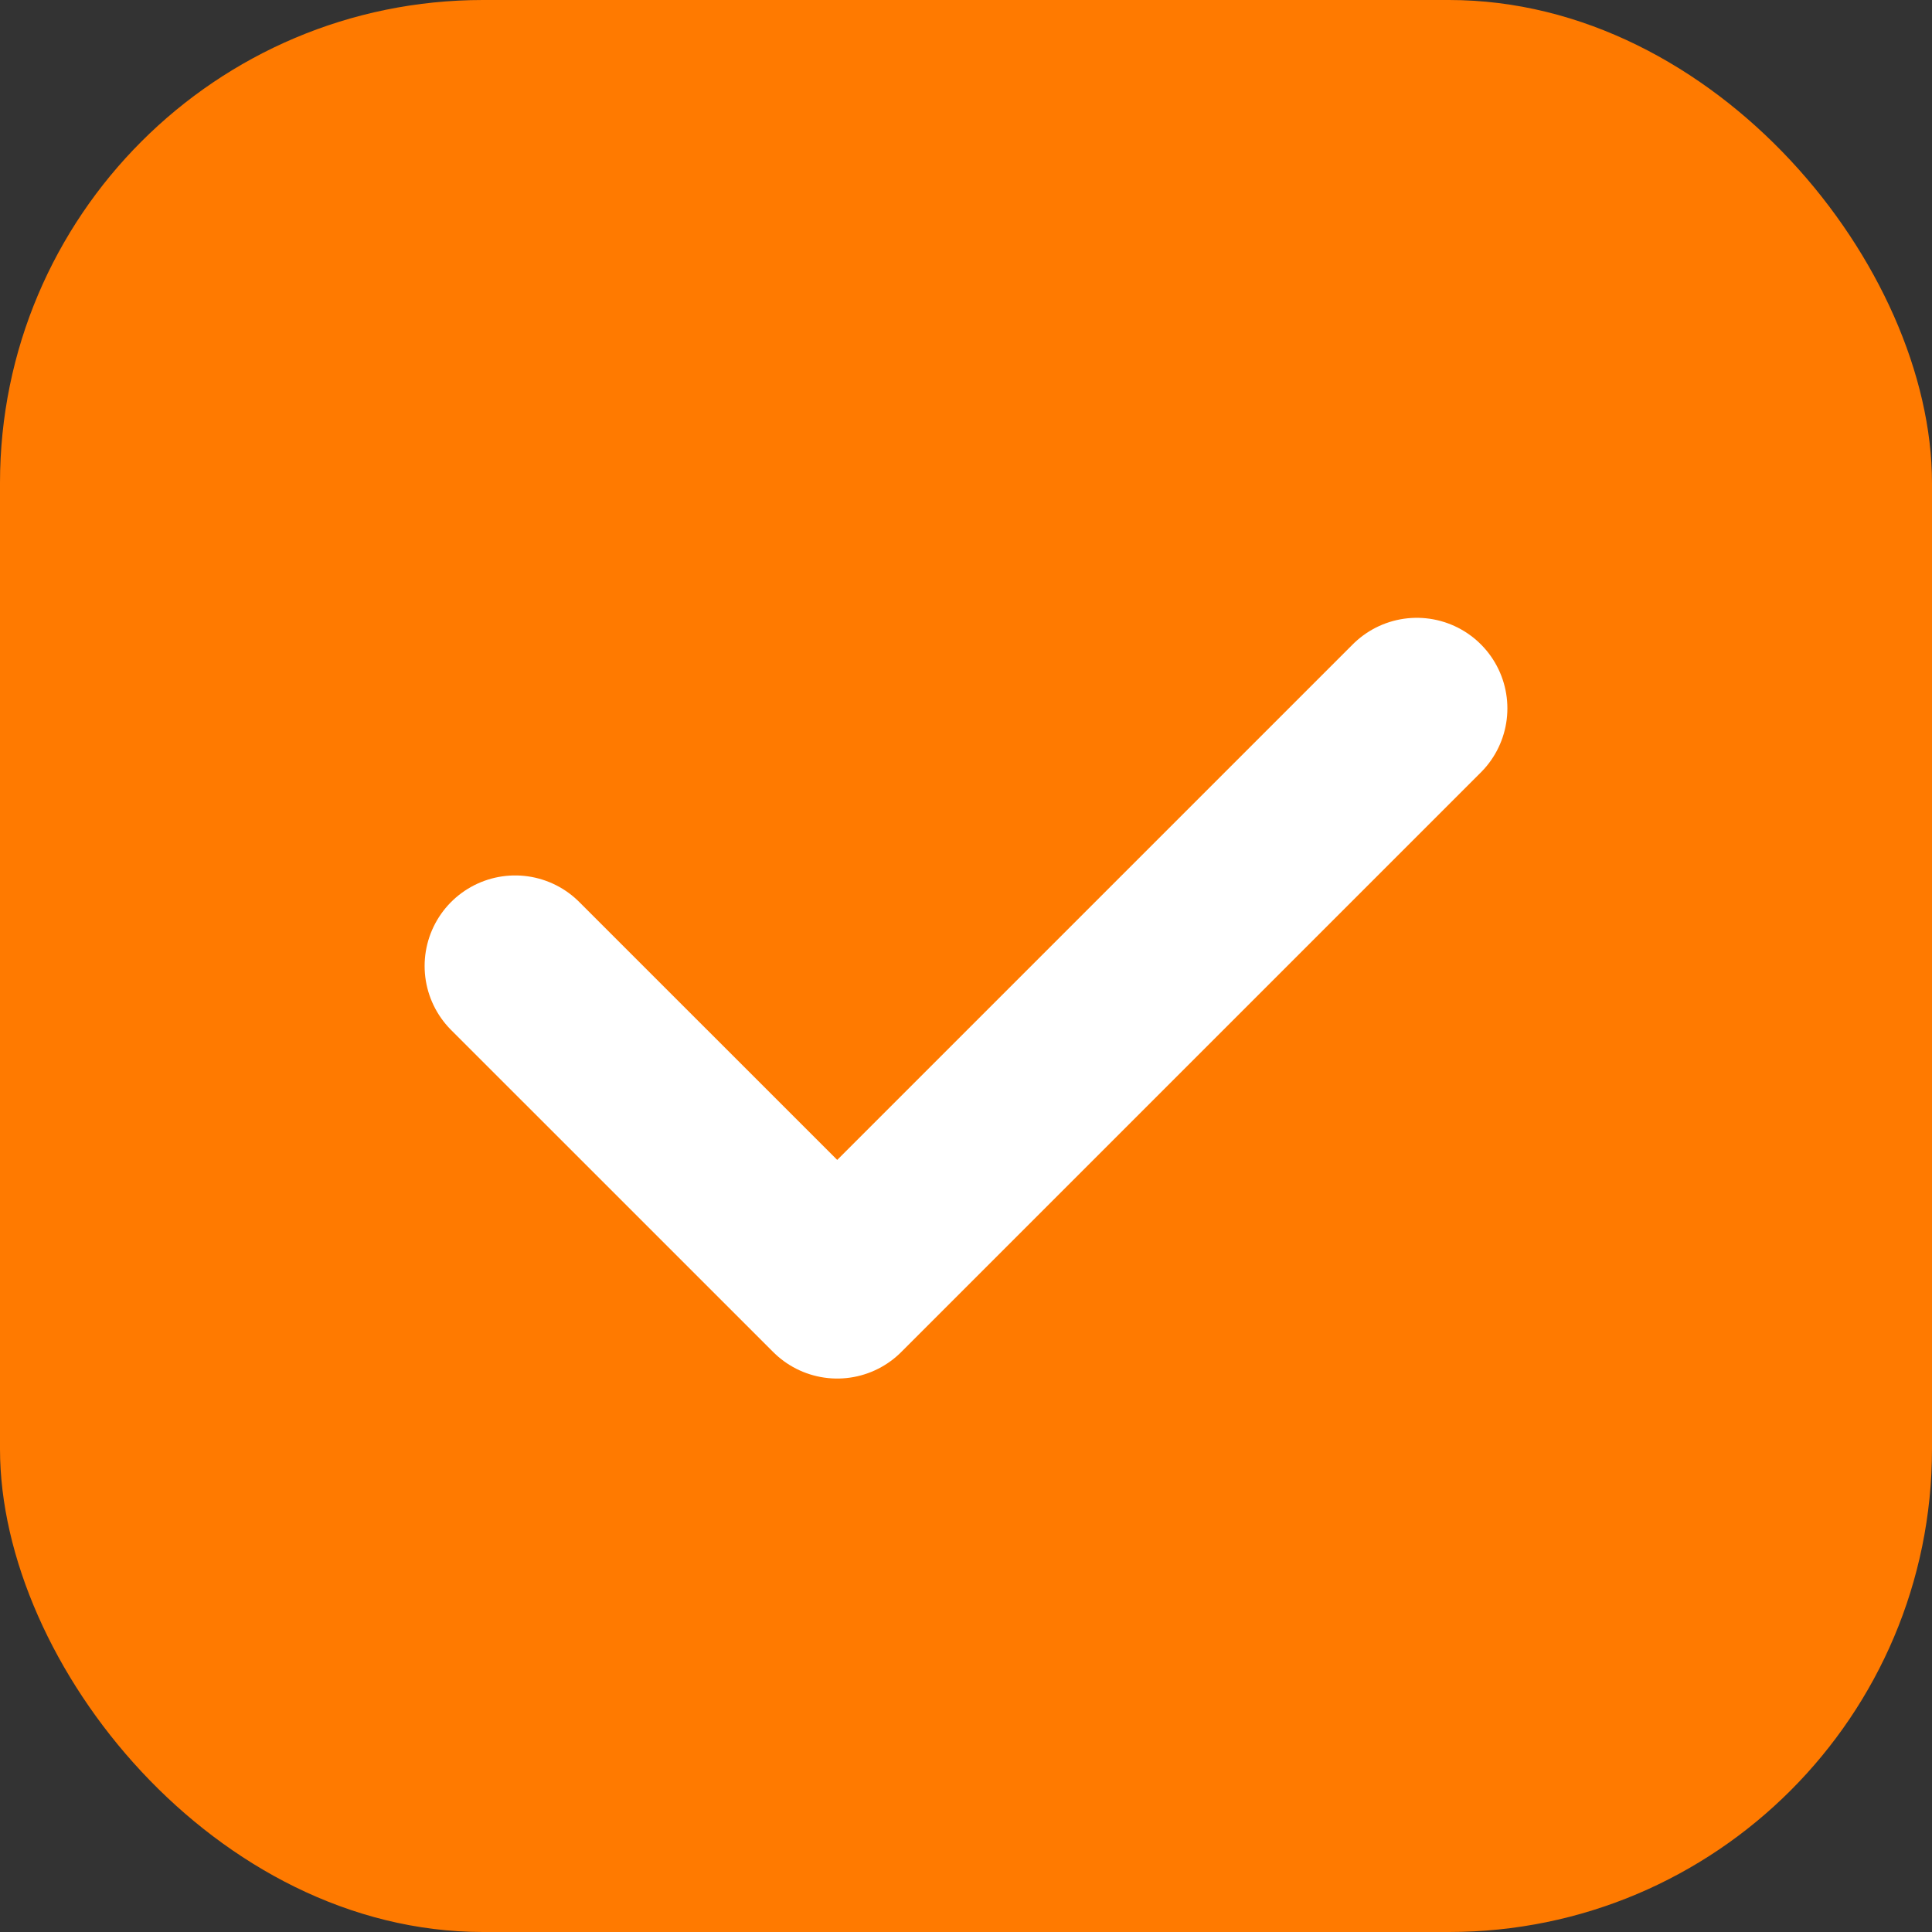
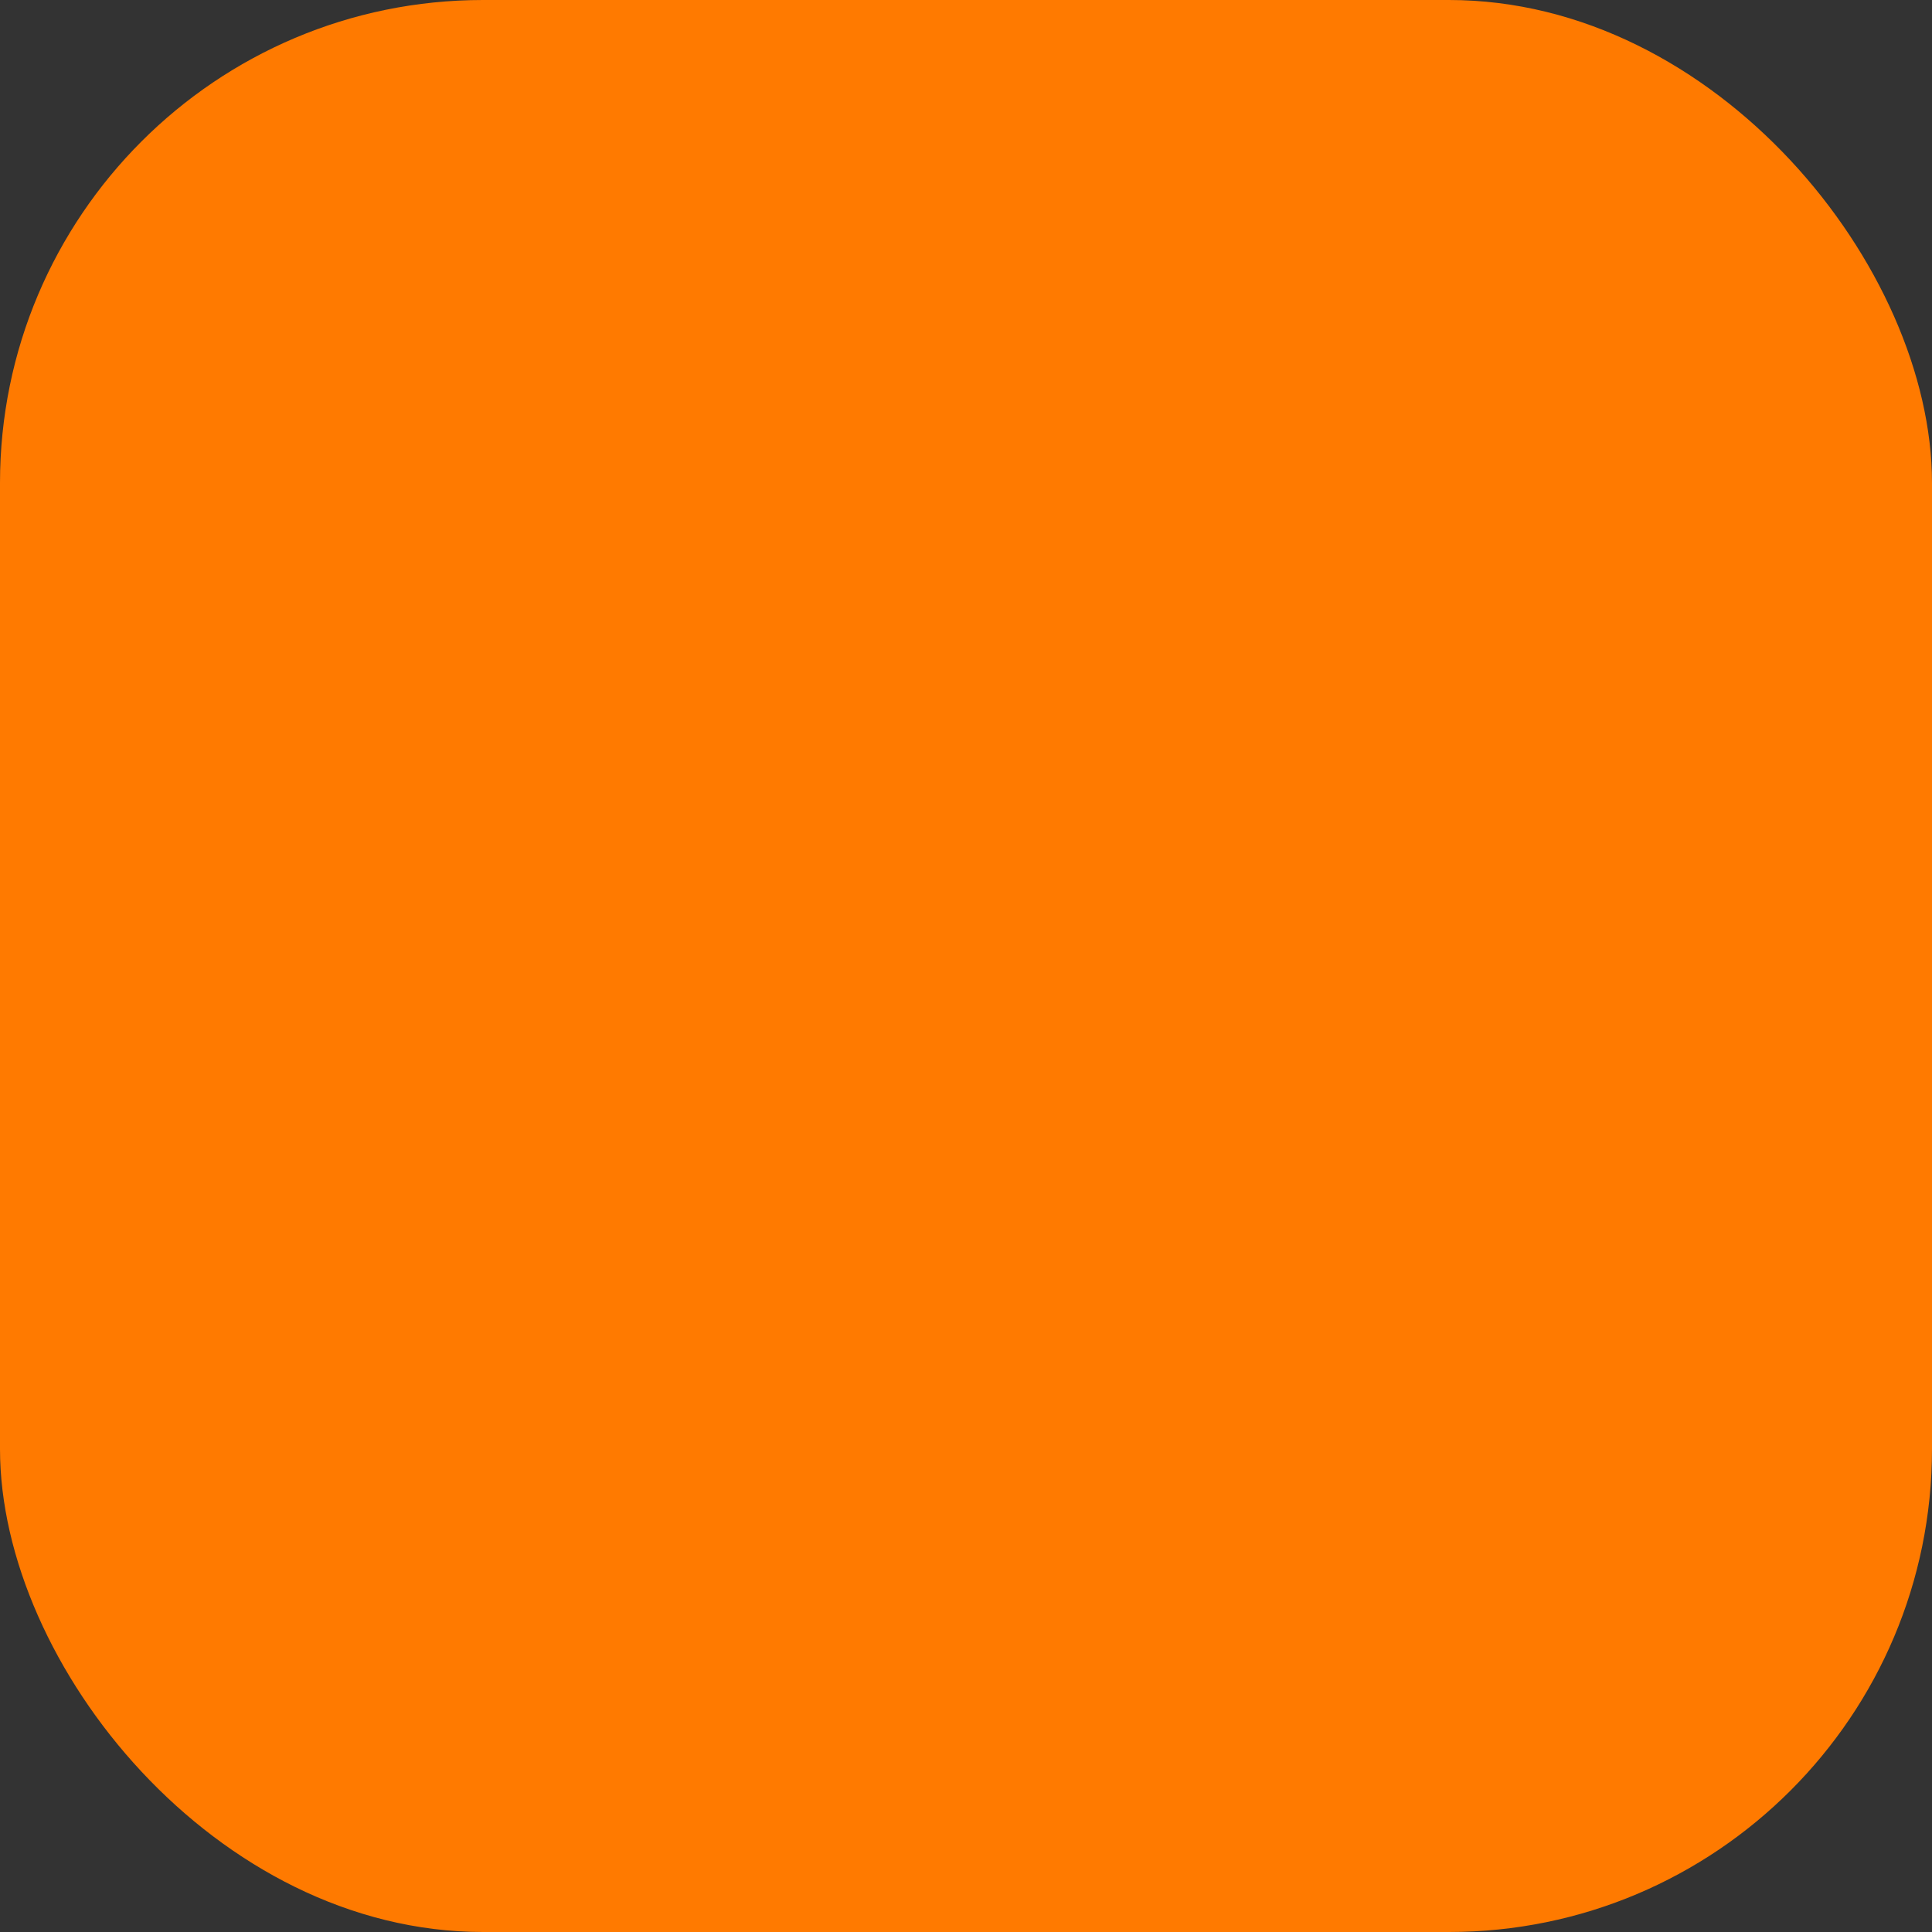
<svg xmlns="http://www.w3.org/2000/svg" width="32" height="32" viewBox="0 0 32 32" fill="none">
  <rect x="0" y="0" width="32" height="32" fill="#333333" stroke="none" />
  <rect width="32" height="32" rx="8" fill="#FF7A00" />
-   <path d="M8.533 16L13.867 21.333L23.467 11.733" stroke="white" stroke-width="3" stroke-linecap="round" stroke-linejoin="round" />
</svg>